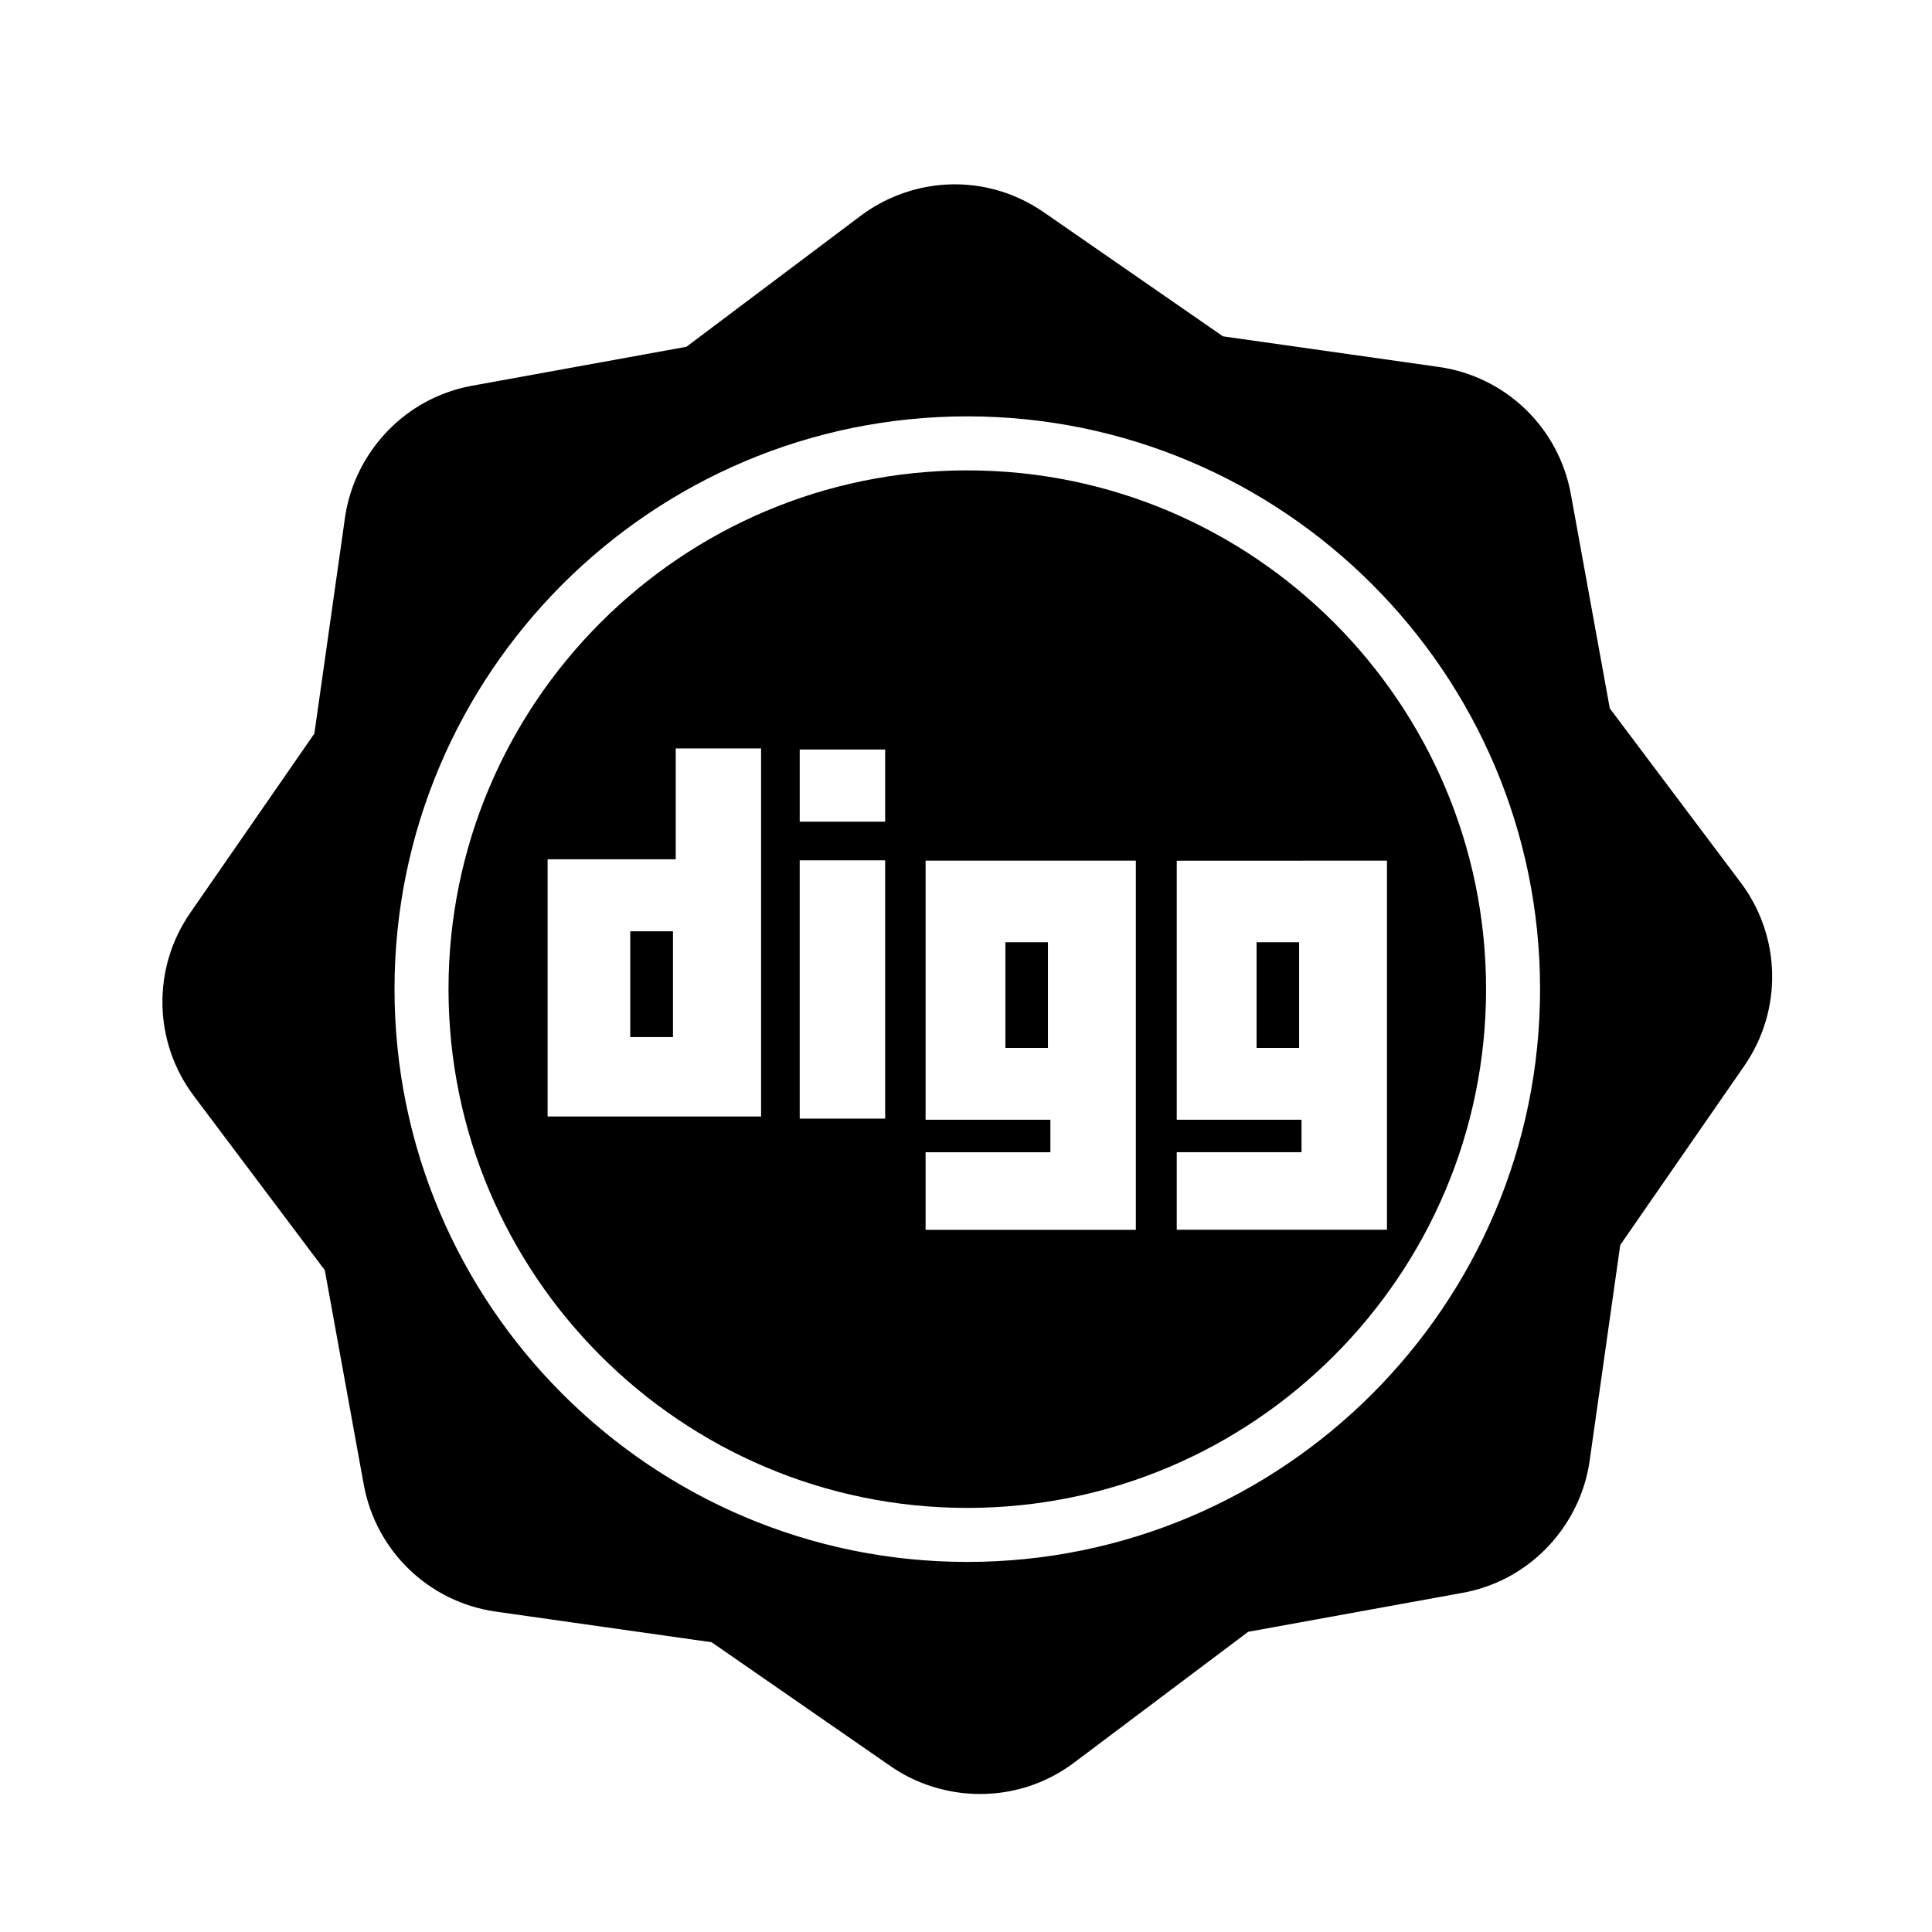
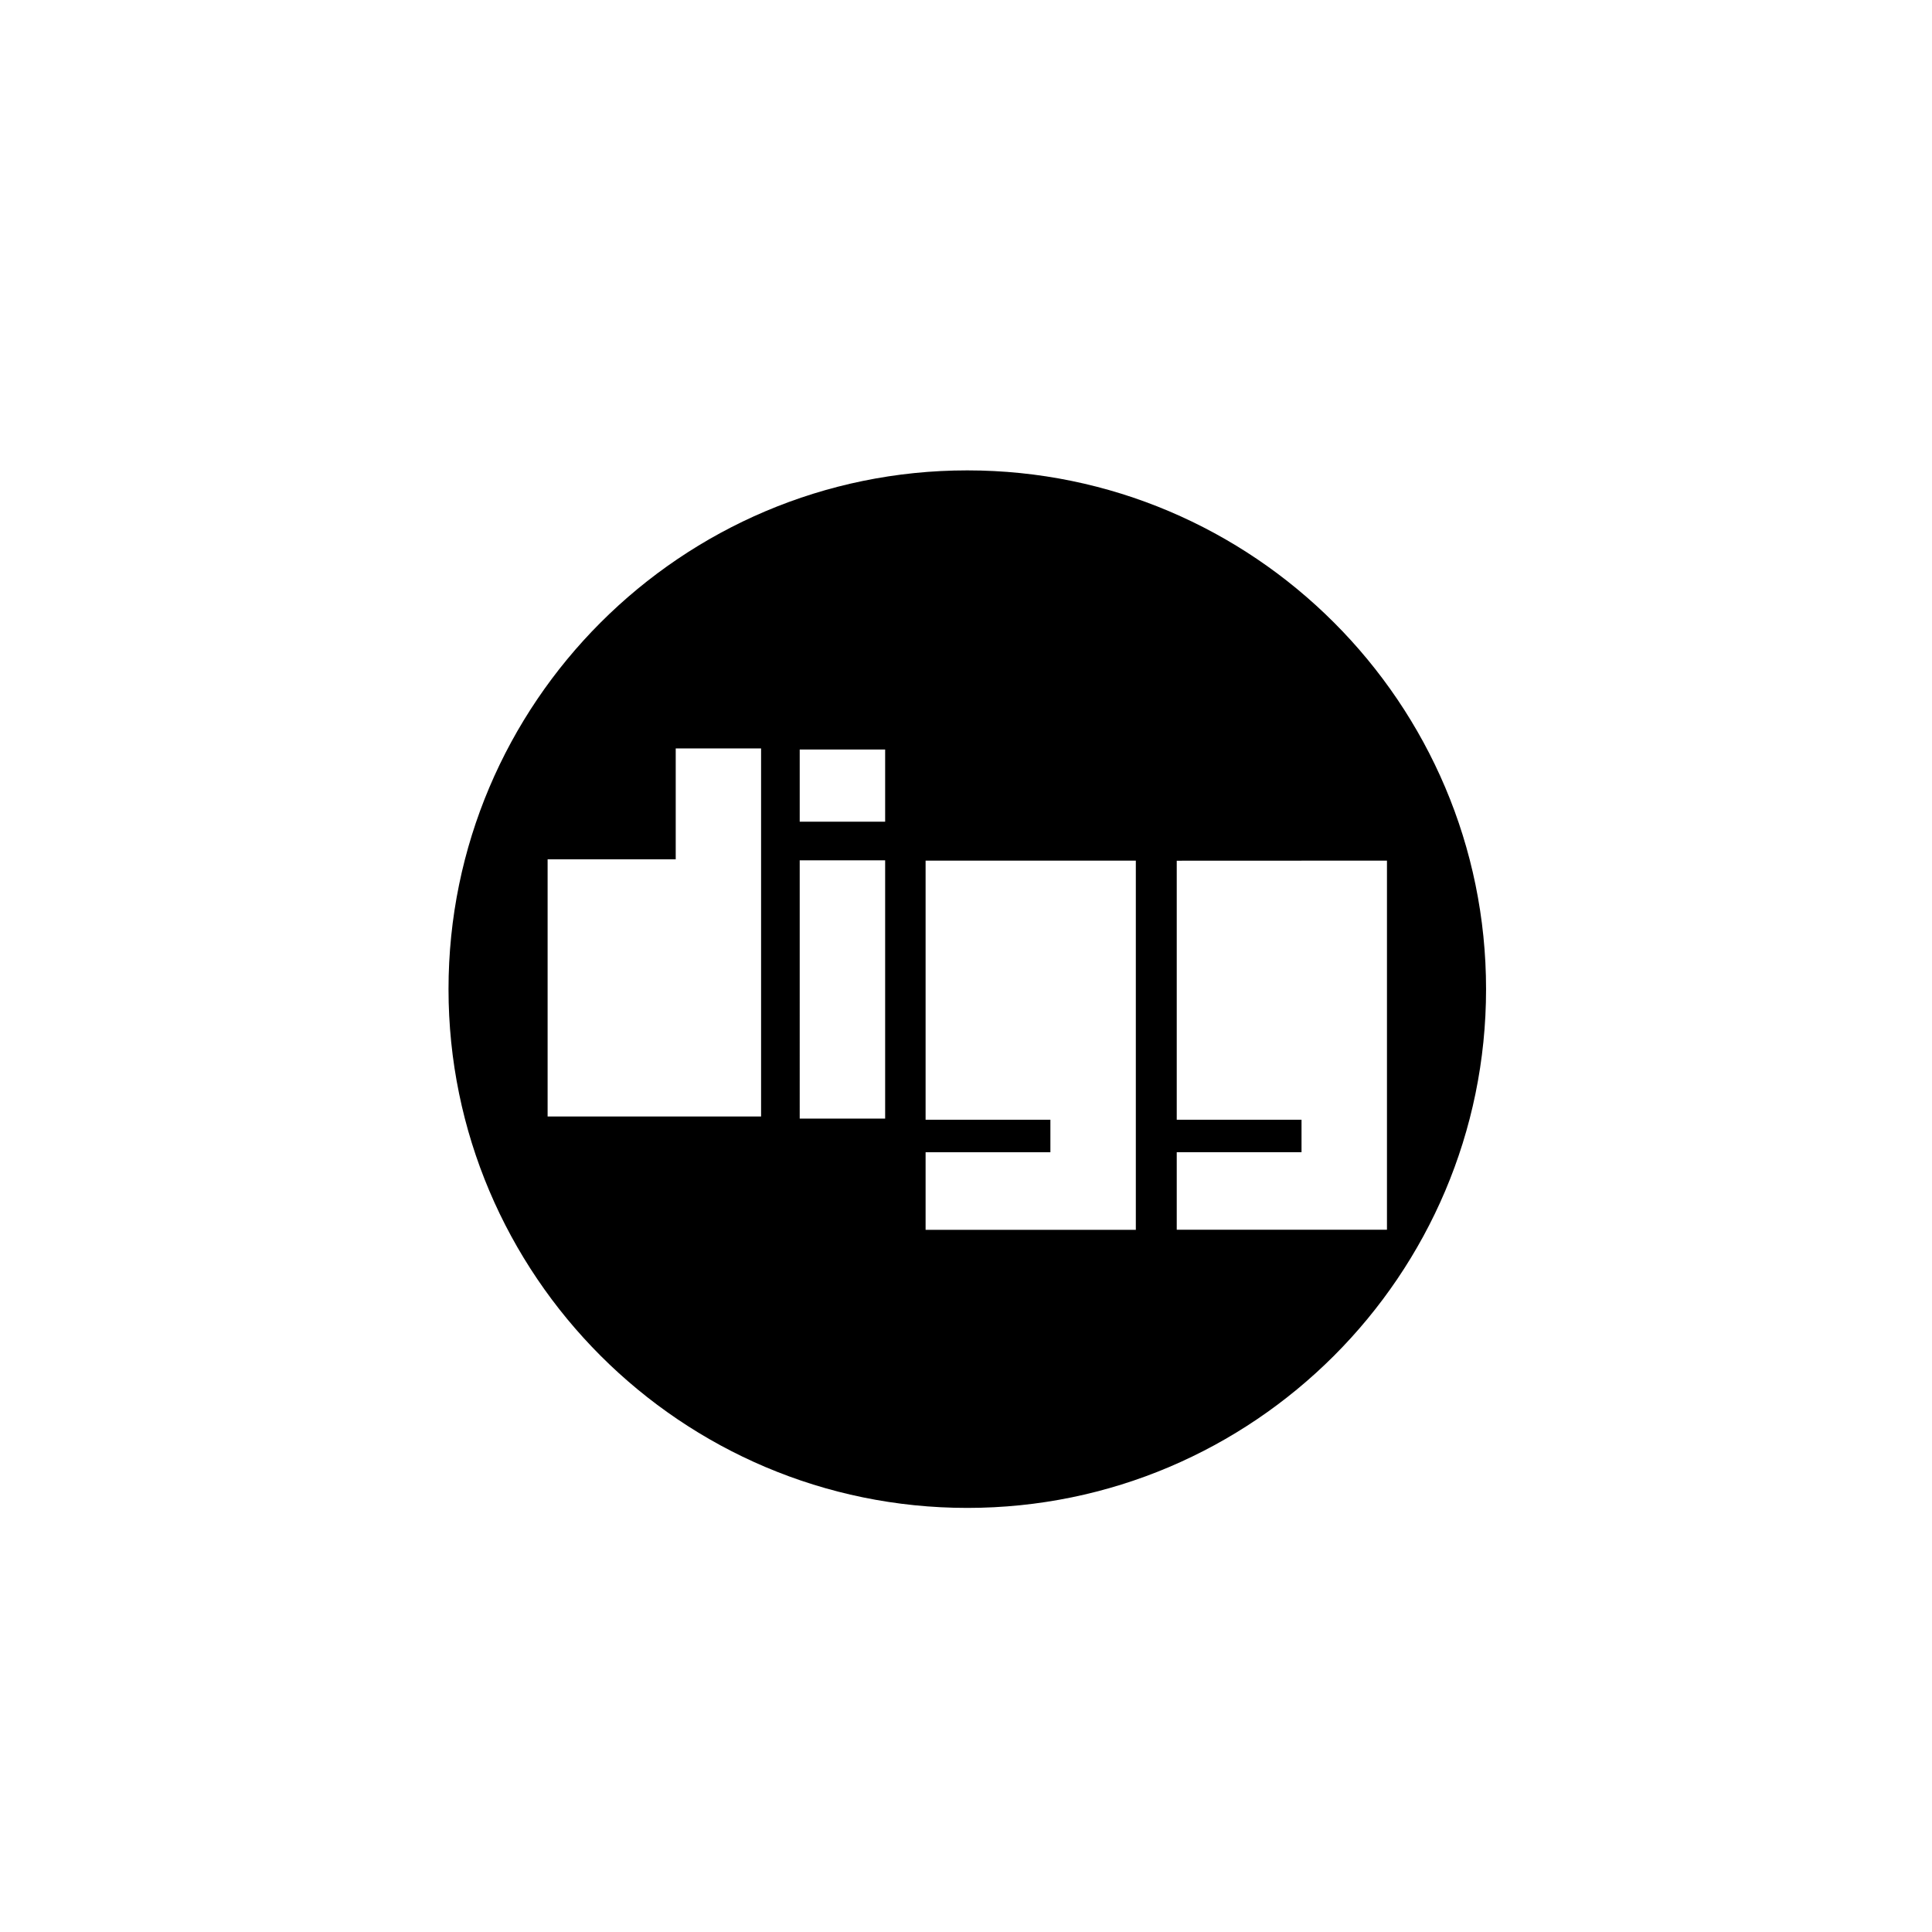
<svg xmlns="http://www.w3.org/2000/svg" version="1.1" id="Layer_1" x="0px" y="0px" width="126px" height="126px" viewBox="0 0 126 126" enable-background="new 0 0 126 126" xml:space="preserve">
  <g>
-     <path d="M113.524,57.558l-8.537-11.359l-2.541-13.979c-0.789-4.338-4.251-7.67-8.619-8.29L79.76,21.935l-11.681-8.088   c-2.935-2.032-6.639-2.391-9.91-0.961c-0.723,0.316-1.41,0.717-2.045,1.194l-11.358,8.536l-13.98,2.541   c-0.78,0.142-1.542,0.375-2.266,0.691c-3.221,1.408-5.529,4.446-6.023,7.927l-1.995,14.067l-8.089,11.683   c-2.51,3.625-2.417,8.43,0.232,11.955l8.537,11.357l2.54,13.979c0.789,4.34,4.251,7.67,8.619,8.291l14.068,1.996l11.68,8.088   c2.891,2.002,6.688,2.371,9.91,0.961c0.724-0.316,1.414-0.719,2.046-1.193l11.359-8.537l13.981-2.541   c0.779-0.141,1.541-0.373,2.265-0.689c3.221-1.408,5.528-4.445,6.023-7.928l1.995-14.068l8.089-11.682   C116.266,65.887,116.172,61.082,113.524,57.558z M63.084,101.865c-20.598,0-37.355-16.758-37.355-37.355   c0-20.599,16.757-37.356,37.355-37.356s37.355,16.757,37.355,37.356C100.439,85.107,83.682,101.865,63.084,101.865z" />
-     <rect x="81.95" y="61.451" width="2.775" height="6.891" />
-     <rect x="65.569" y="61.451" width="2.775" height="6.891" />
    <path d="M63.084,30.677c-18.655,0-33.833,15.177-33.833,33.833c0,18.654,15.177,33.832,33.833,33.832S96.917,83.164,96.917,64.51   C96.917,45.854,81.739,30.677,63.084,30.677z M49.636,72.816H35.714V56.042h8.355v-7.23h5.567V72.816z M57.727,72.951h-5.572V56.11   h5.572V72.951z M57.727,53.59h-5.572v-4.708h5.572V53.59z M74.076,80.207H60.365v-5.059h8.139v-2.123h-8.139V56.128h13.711V80.207z    M90.454,80.201h-13.71v-5.059h8.138v-2.117h-8.138V56.134l13.71-0.006V80.201z" />
-     <rect x="41.104" y="60.737" width="2.786" height="6.897" />
  </g>
</svg>